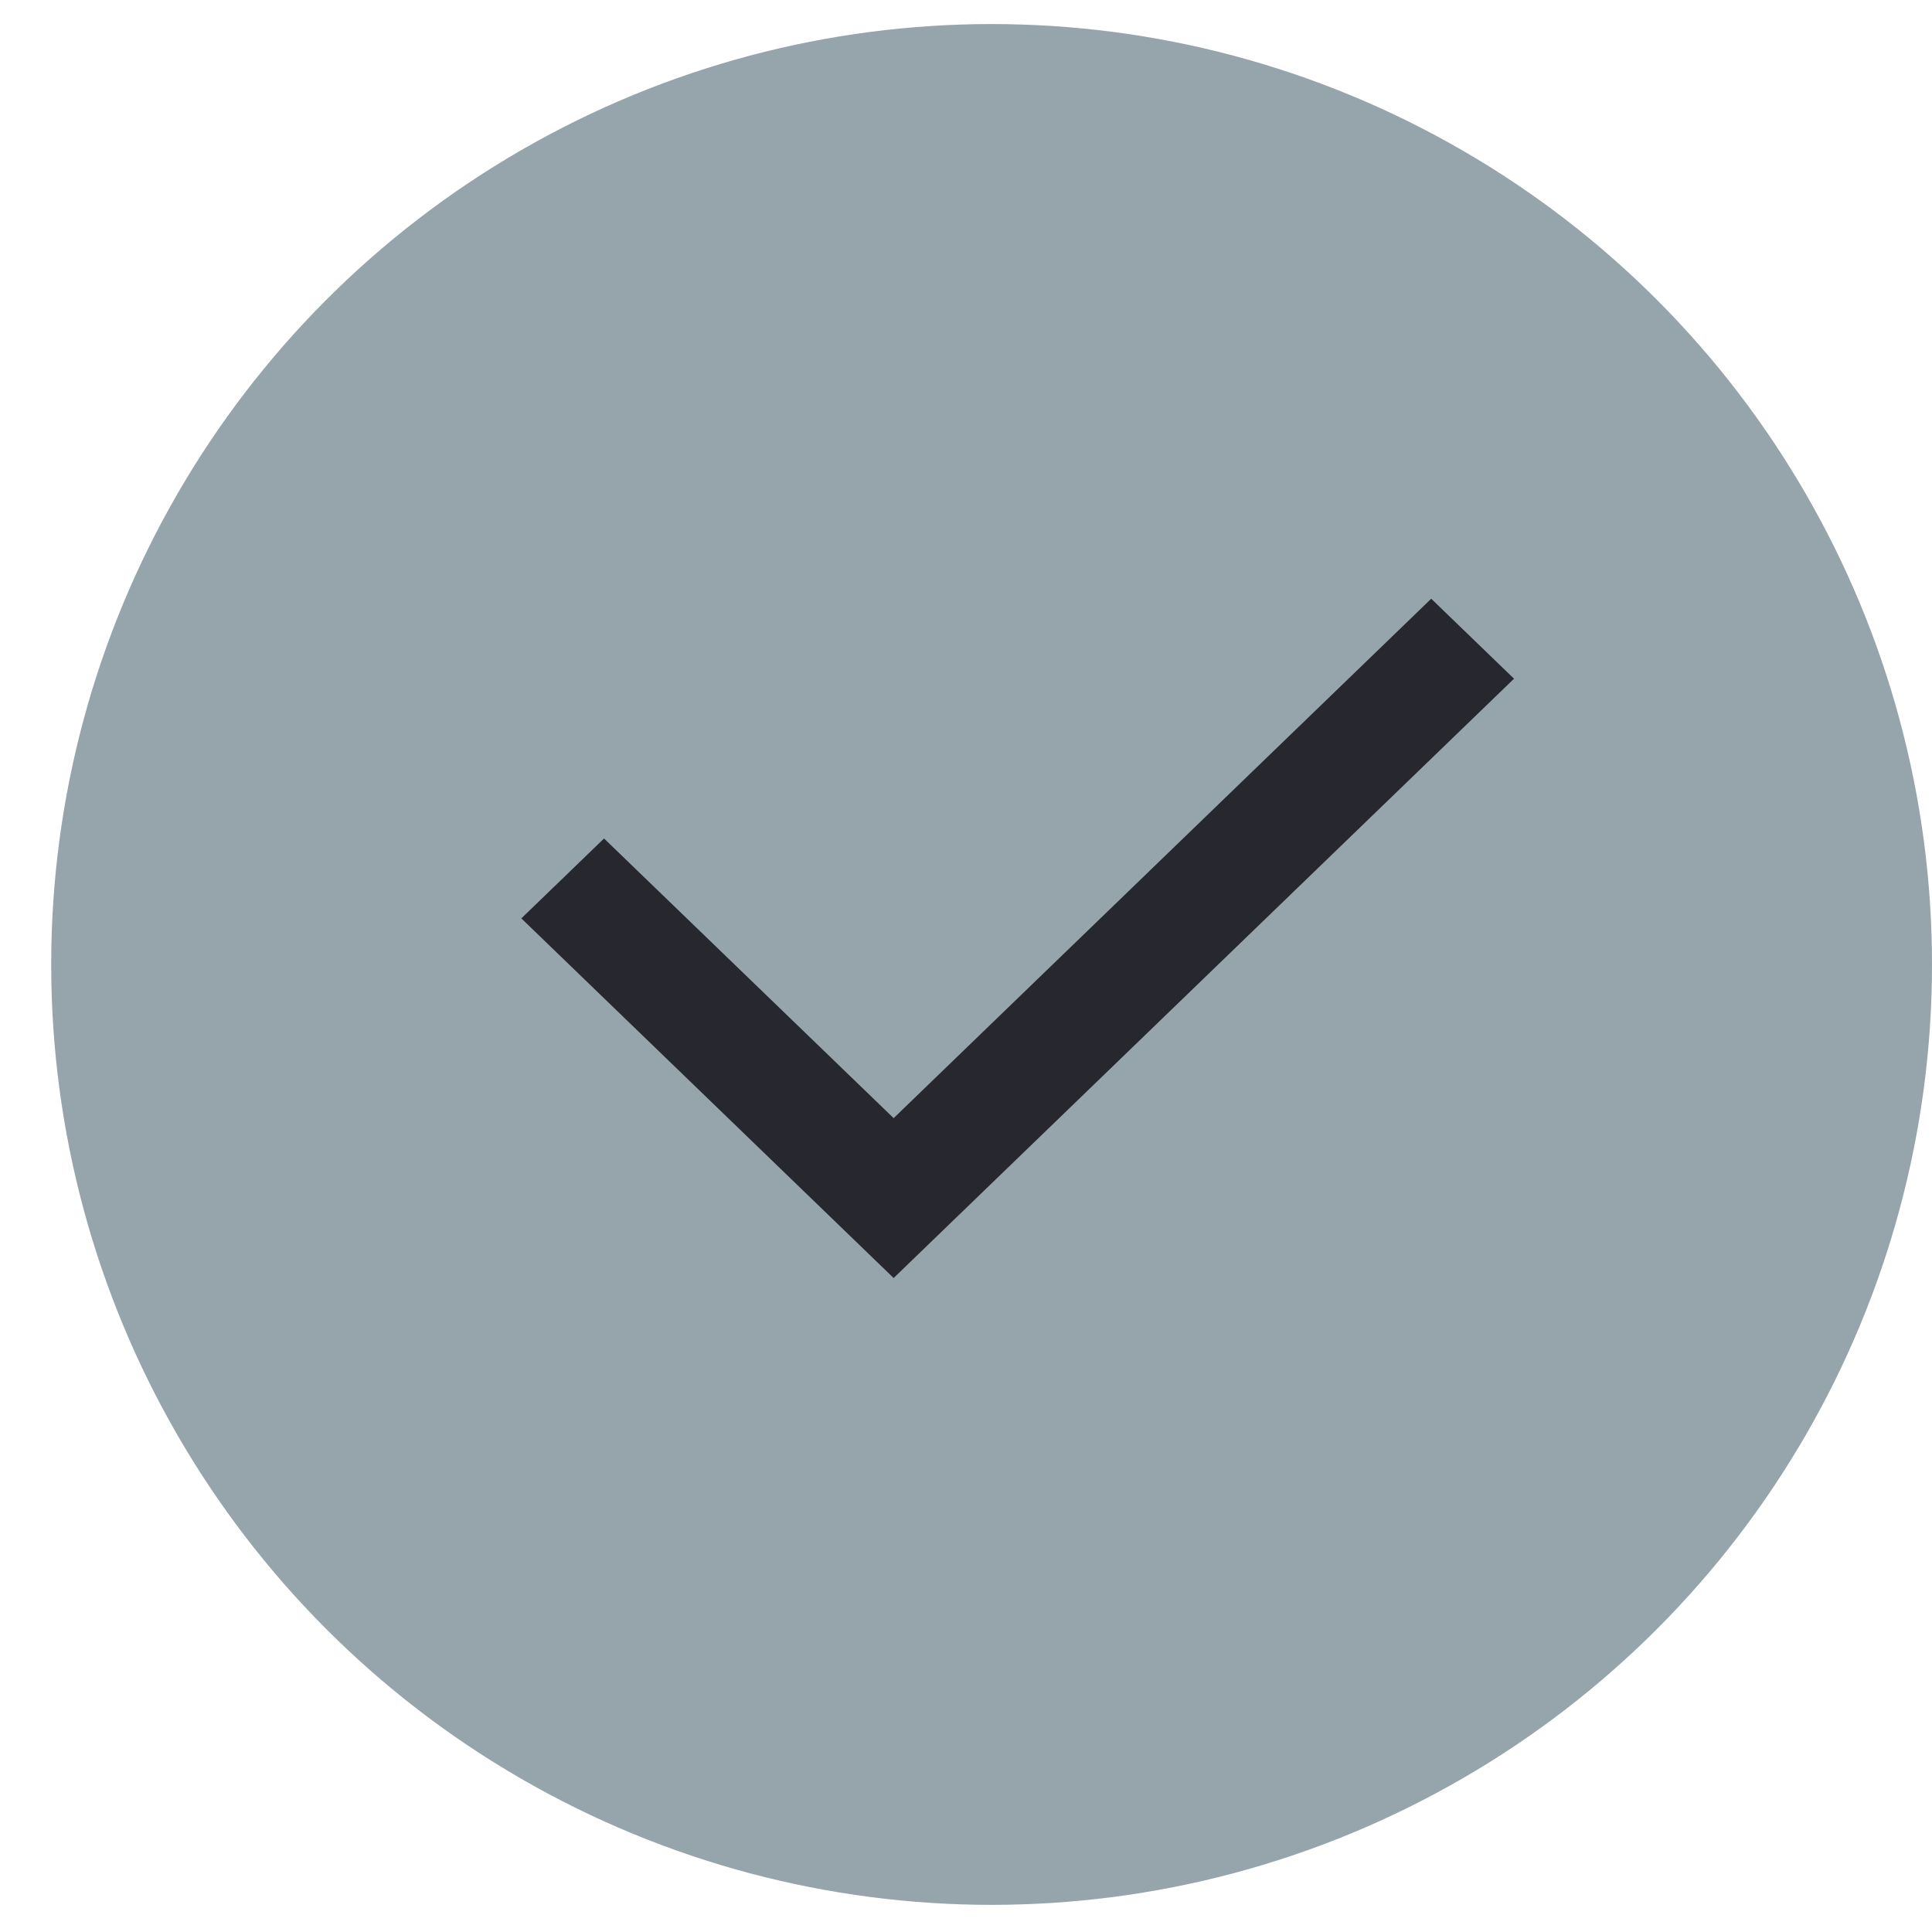
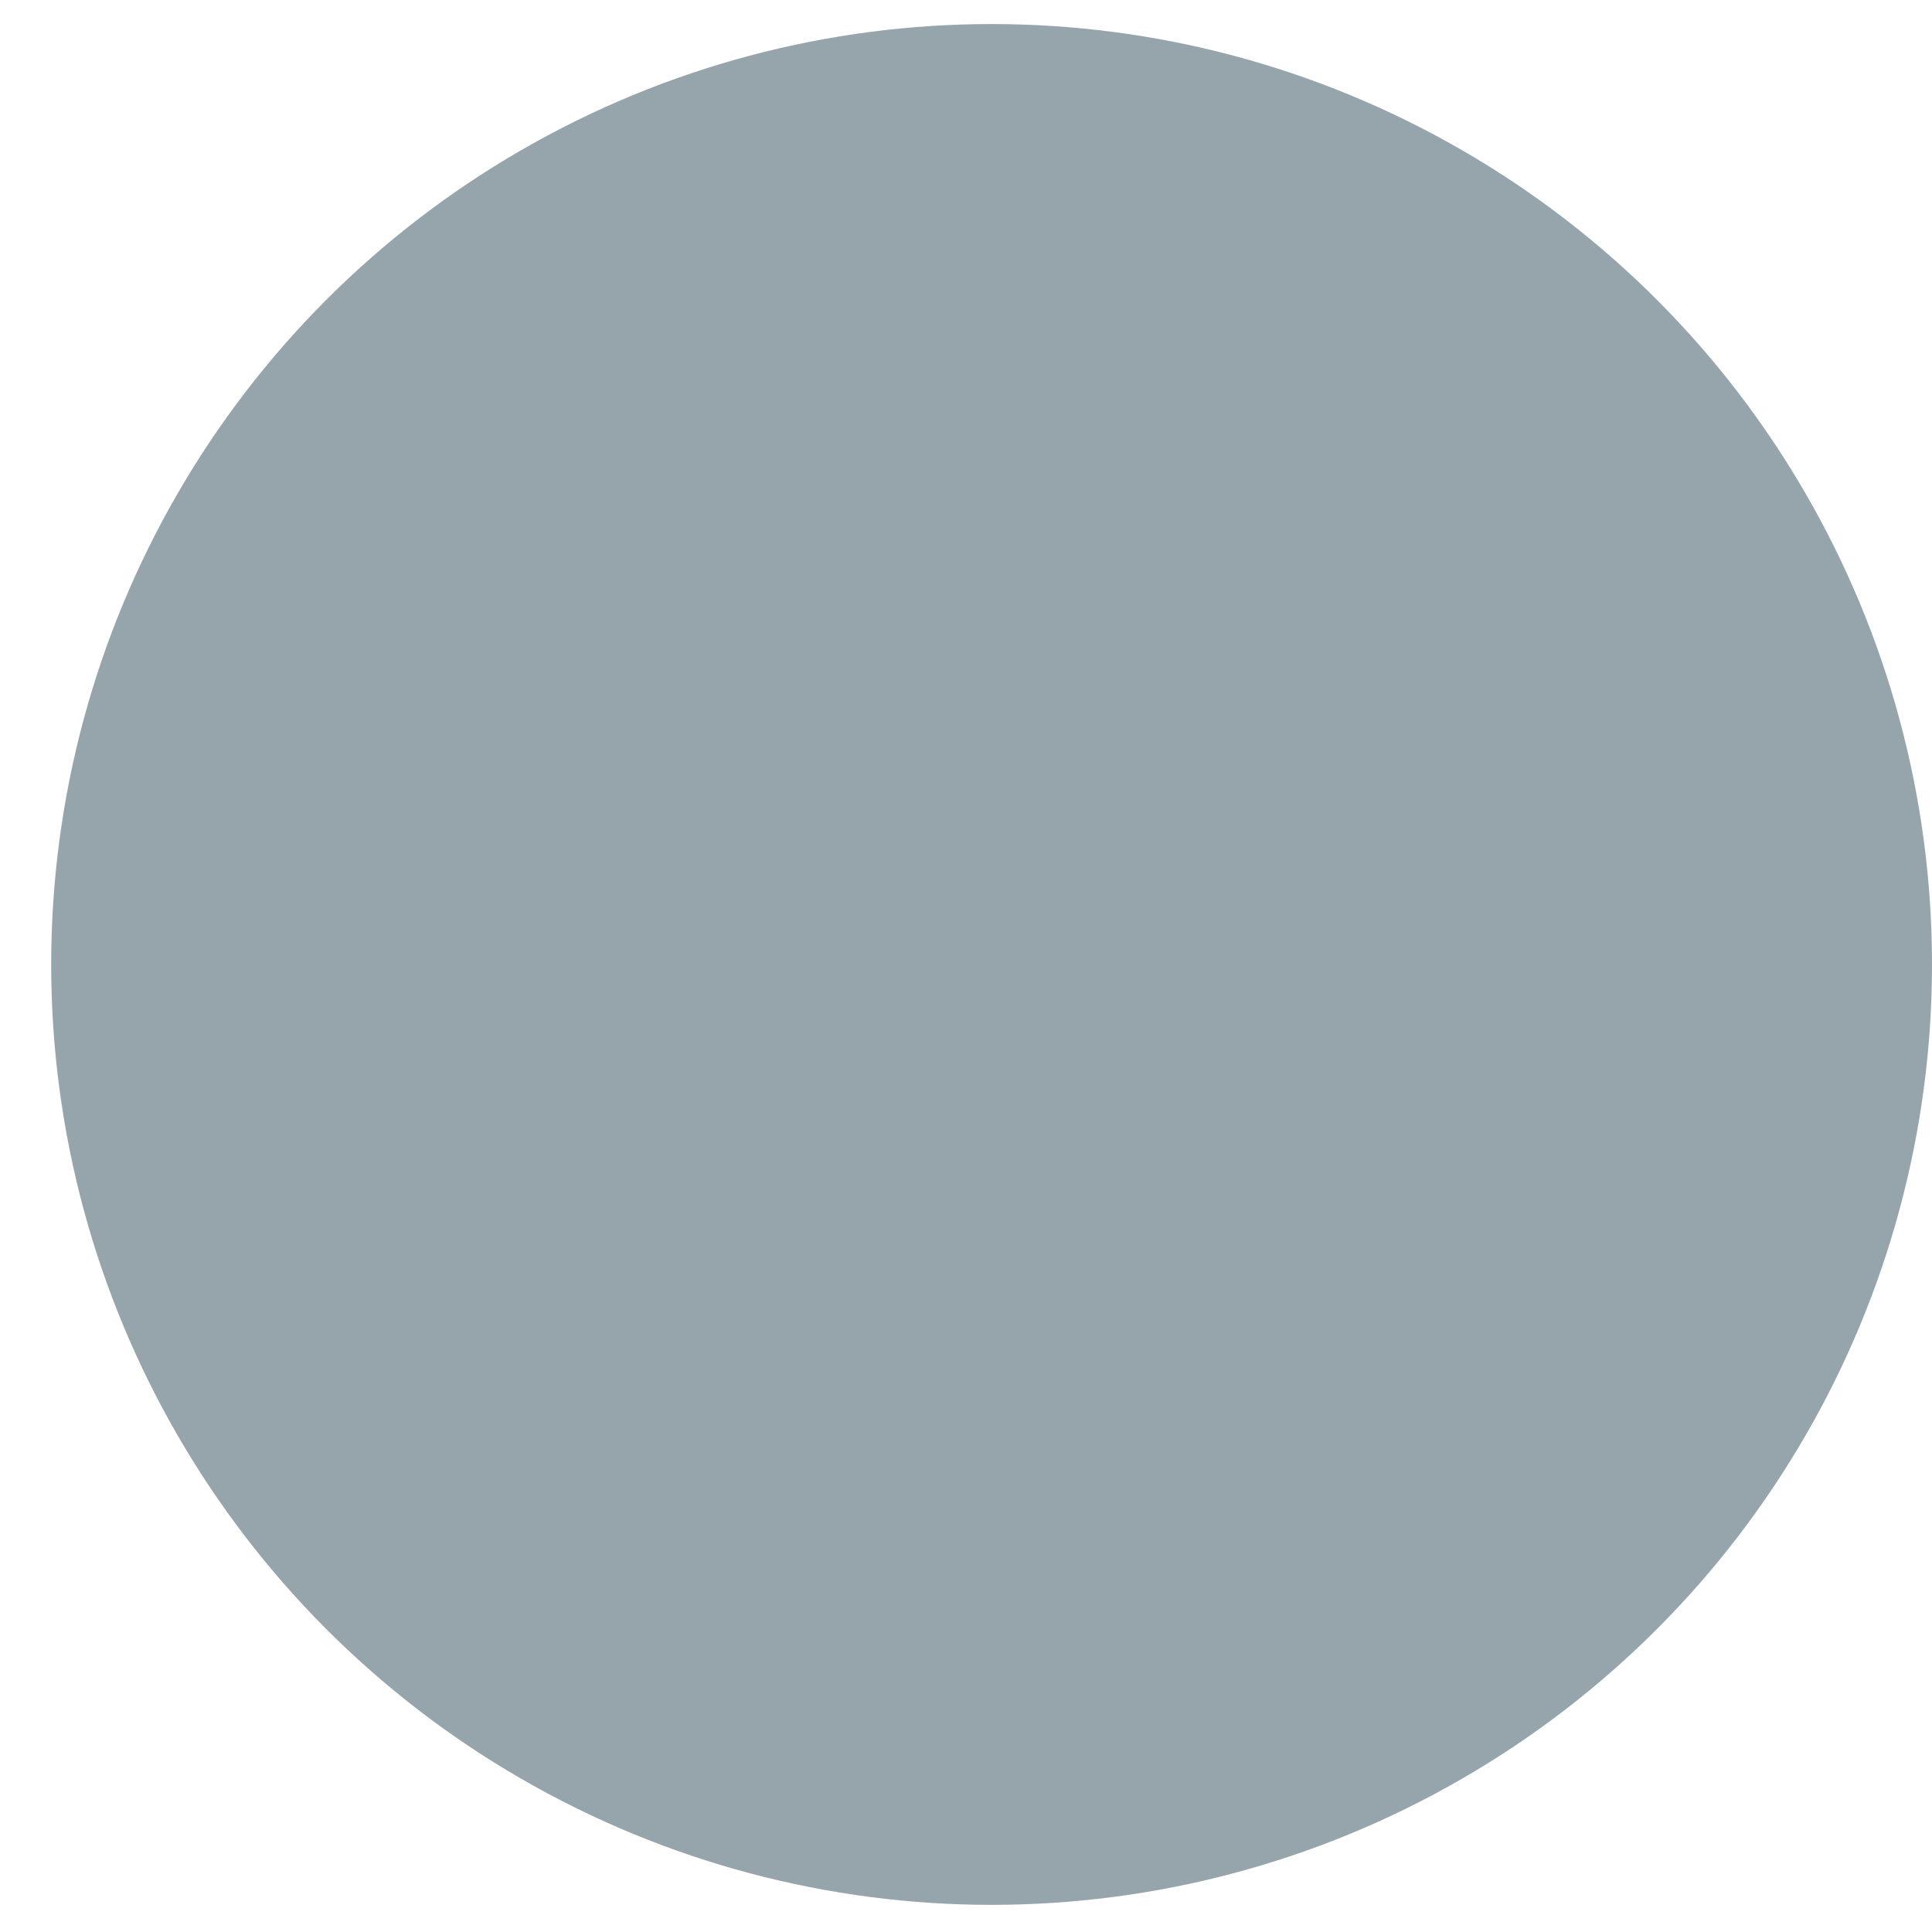
<svg xmlns="http://www.w3.org/2000/svg" width="20" height="20" viewBox="0 0 20 20" fill="none">
  <circle cx="10.265" cy="9.984" r="9.735" fill="#96A4AC" />
-   <path d="M9.251 11.575L14.816 6.198L15.673 7.026L9.251 13.23L5.397 9.507L6.253 8.68L9.251 11.575Z" fill="#26272F" />
</svg>